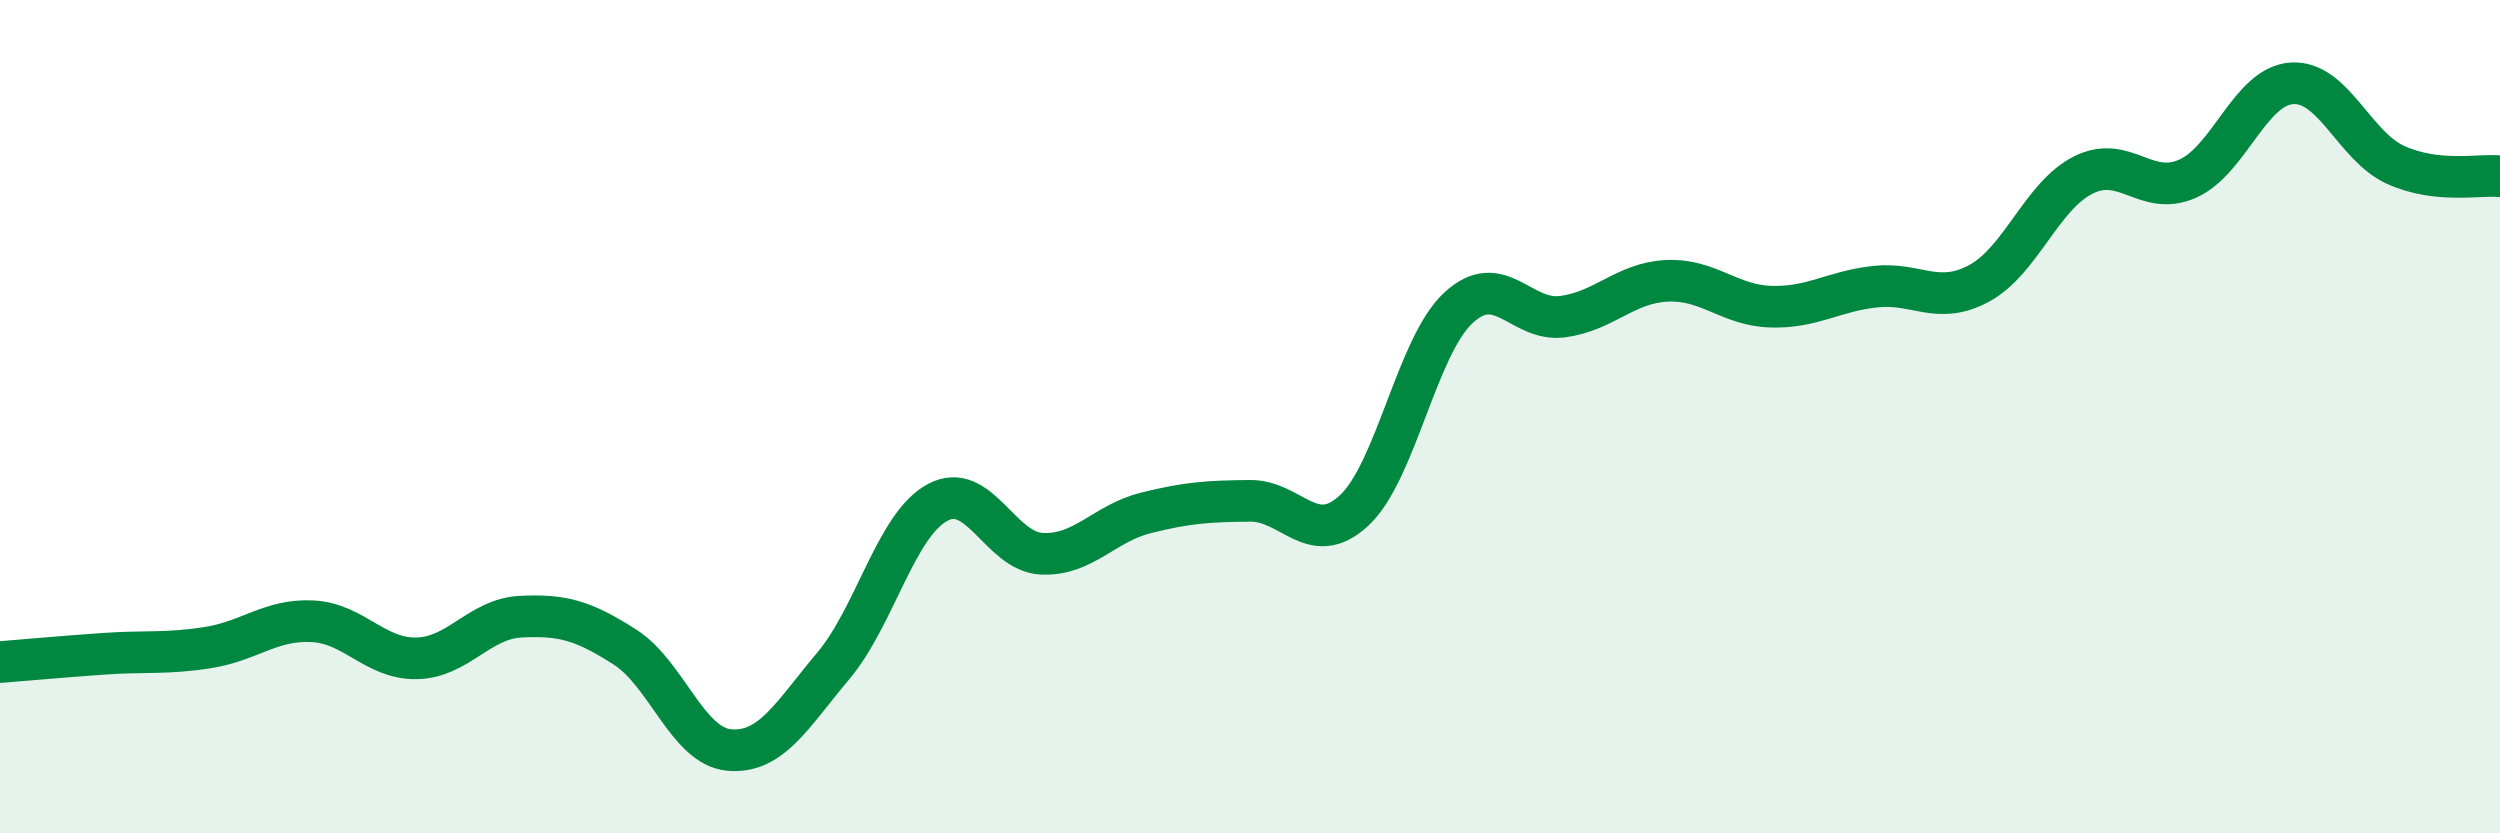
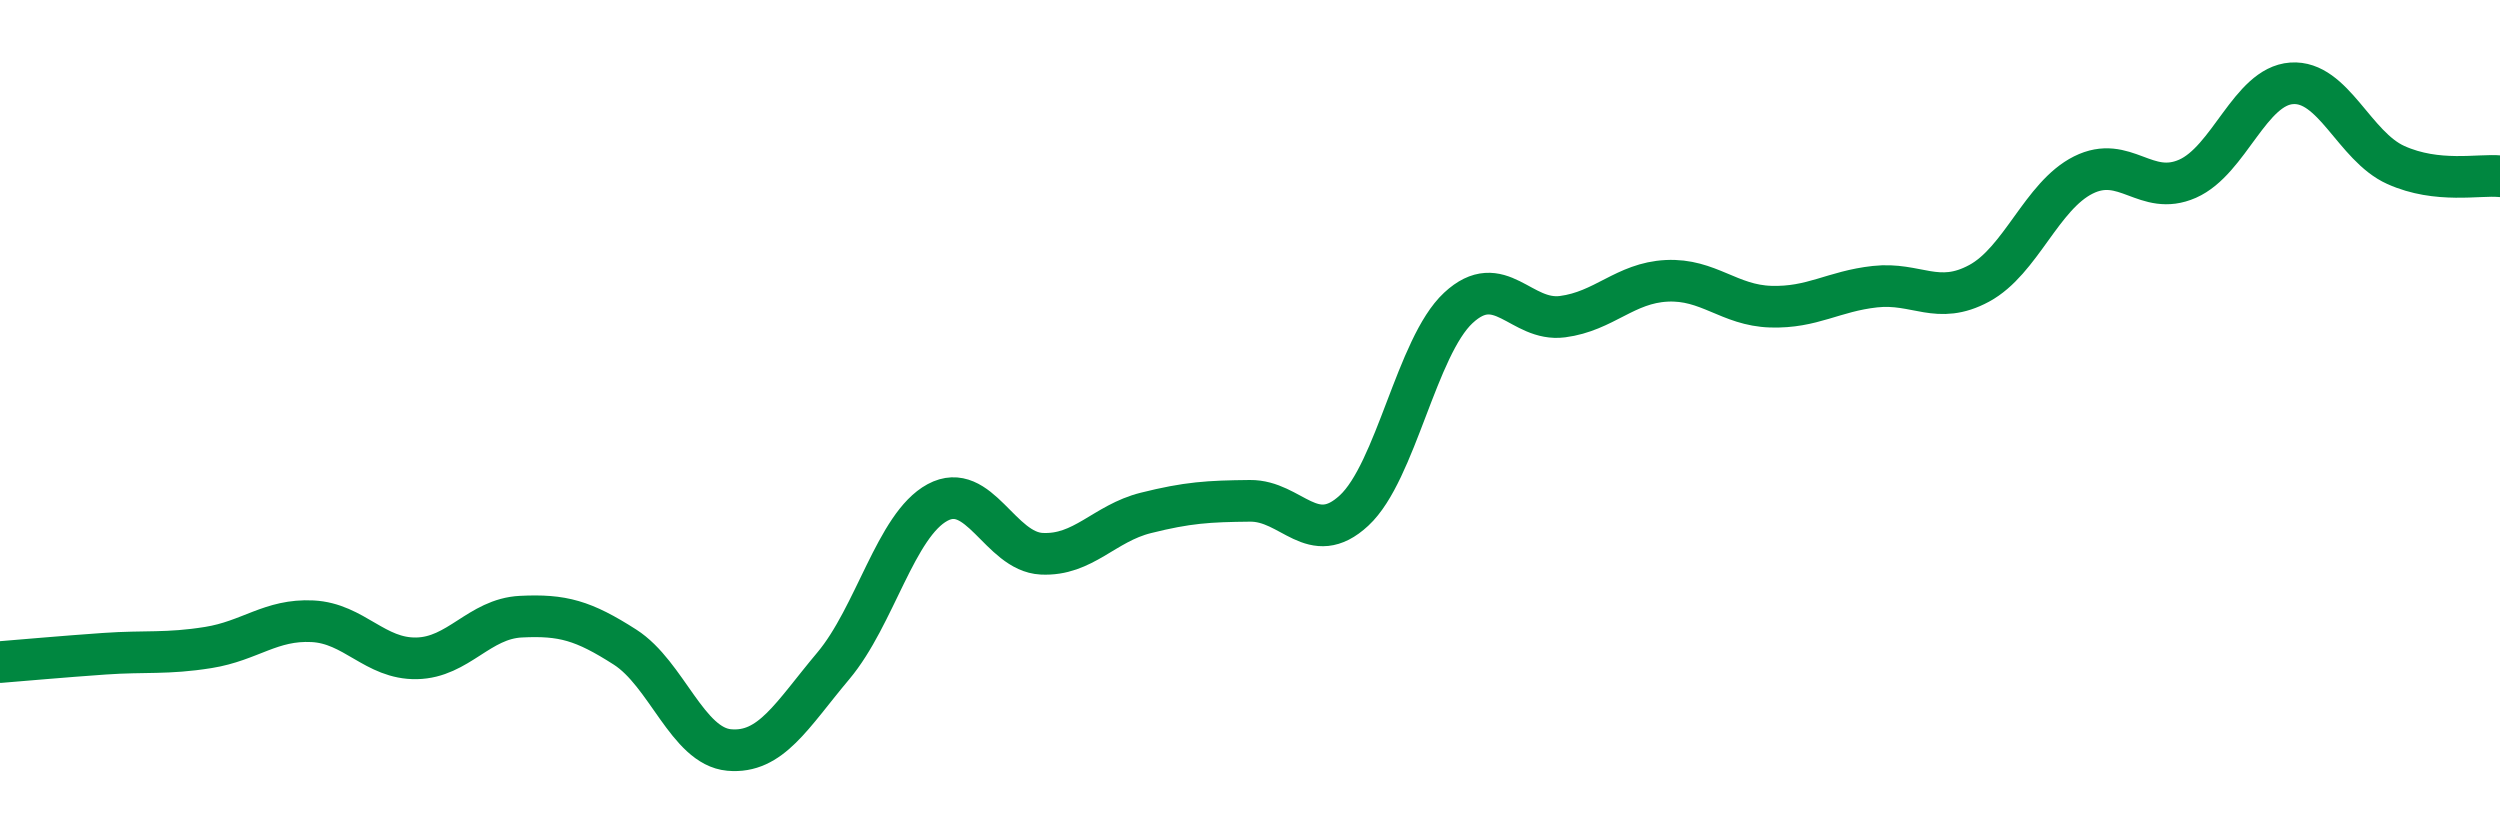
<svg xmlns="http://www.w3.org/2000/svg" width="60" height="20" viewBox="0 0 60 20">
-   <path d="M 0,15.89 C 0.5,15.85 1.5,15.76 2.5,15.69 C 3.5,15.62 4,15.7 5,15.54 C 6,15.38 6.5,14.86 7.5,14.91 C 8.5,14.96 9,15.82 10,15.8 C 11,15.78 11.5,14.85 12.5,14.8 C 13.5,14.75 14,14.89 15,15.53 C 16,16.17 16.5,17.91 17.5,18 C 18.5,18.09 19,17.17 20,15.98 C 21,14.79 21.5,12.6 22.5,12.06 C 23.5,11.52 24,13.24 25,13.29 C 26,13.34 26.5,12.56 27.5,12.31 C 28.5,12.06 29,12.03 30,12.02 C 31,12.01 31.5,13.18 32.5,12.25 C 33.5,11.32 34,8.32 35,7.39 C 36,6.46 36.5,7.73 37.5,7.6 C 38.5,7.47 39,6.79 40,6.74 C 41,6.69 41.5,7.33 42.5,7.36 C 43.5,7.39 44,6.99 45,6.88 C 46,6.77 46.5,7.34 47.5,6.8 C 48.5,6.26 49,4.7 50,4.2 C 51,3.7 51.5,4.73 52.5,4.29 C 53.5,3.85 54,2.07 55,2 C 56,1.93 56.5,3.51 57.5,3.96 C 58.5,4.41 59.5,4.18 60,4.23L60 20L0 20Z" fill="#008740" opacity="0.1" stroke-linecap="round" stroke-linejoin="round" />
  <path d="M 0,15.89 C 0.5,15.85 1.5,15.76 2.5,15.69 C 3.5,15.62 4,15.7 5,15.54 C 6,15.38 6.5,14.86 7.5,14.91 C 8.5,14.96 9,15.82 10,15.8 C 11,15.78 11.5,14.85 12.5,14.8 C 13.5,14.75 14,14.89 15,15.53 C 16,16.17 16.5,17.91 17.5,18 C 18.5,18.09 19,17.17 20,15.98 C 21,14.79 21.5,12.6 22.5,12.06 C 23.5,11.52 24,13.24 25,13.29 C 26,13.34 26.5,12.56 27.5,12.31 C 28.5,12.06 29,12.03 30,12.02 C 31,12.01 31.5,13.18 32.5,12.25 C 33.5,11.32 34,8.32 35,7.39 C 36,6.46 36.5,7.73 37.5,7.6 C 38.5,7.47 39,6.79 40,6.74 C 41,6.69 41.5,7.33 42.5,7.36 C 43.5,7.39 44,6.99 45,6.88 C 46,6.77 46.5,7.34 47.5,6.8 C 48.5,6.26 49,4.7 50,4.2 C 51,3.7 51.5,4.73 52.5,4.29 C 53.5,3.85 54,2.07 55,2 C 56,1.93 56.5,3.51 57.5,3.96 C 58.5,4.41 59.5,4.18 60,4.23" stroke="#008740" stroke-width="1" fill="none" stroke-linecap="round" stroke-linejoin="round" />
</svg>